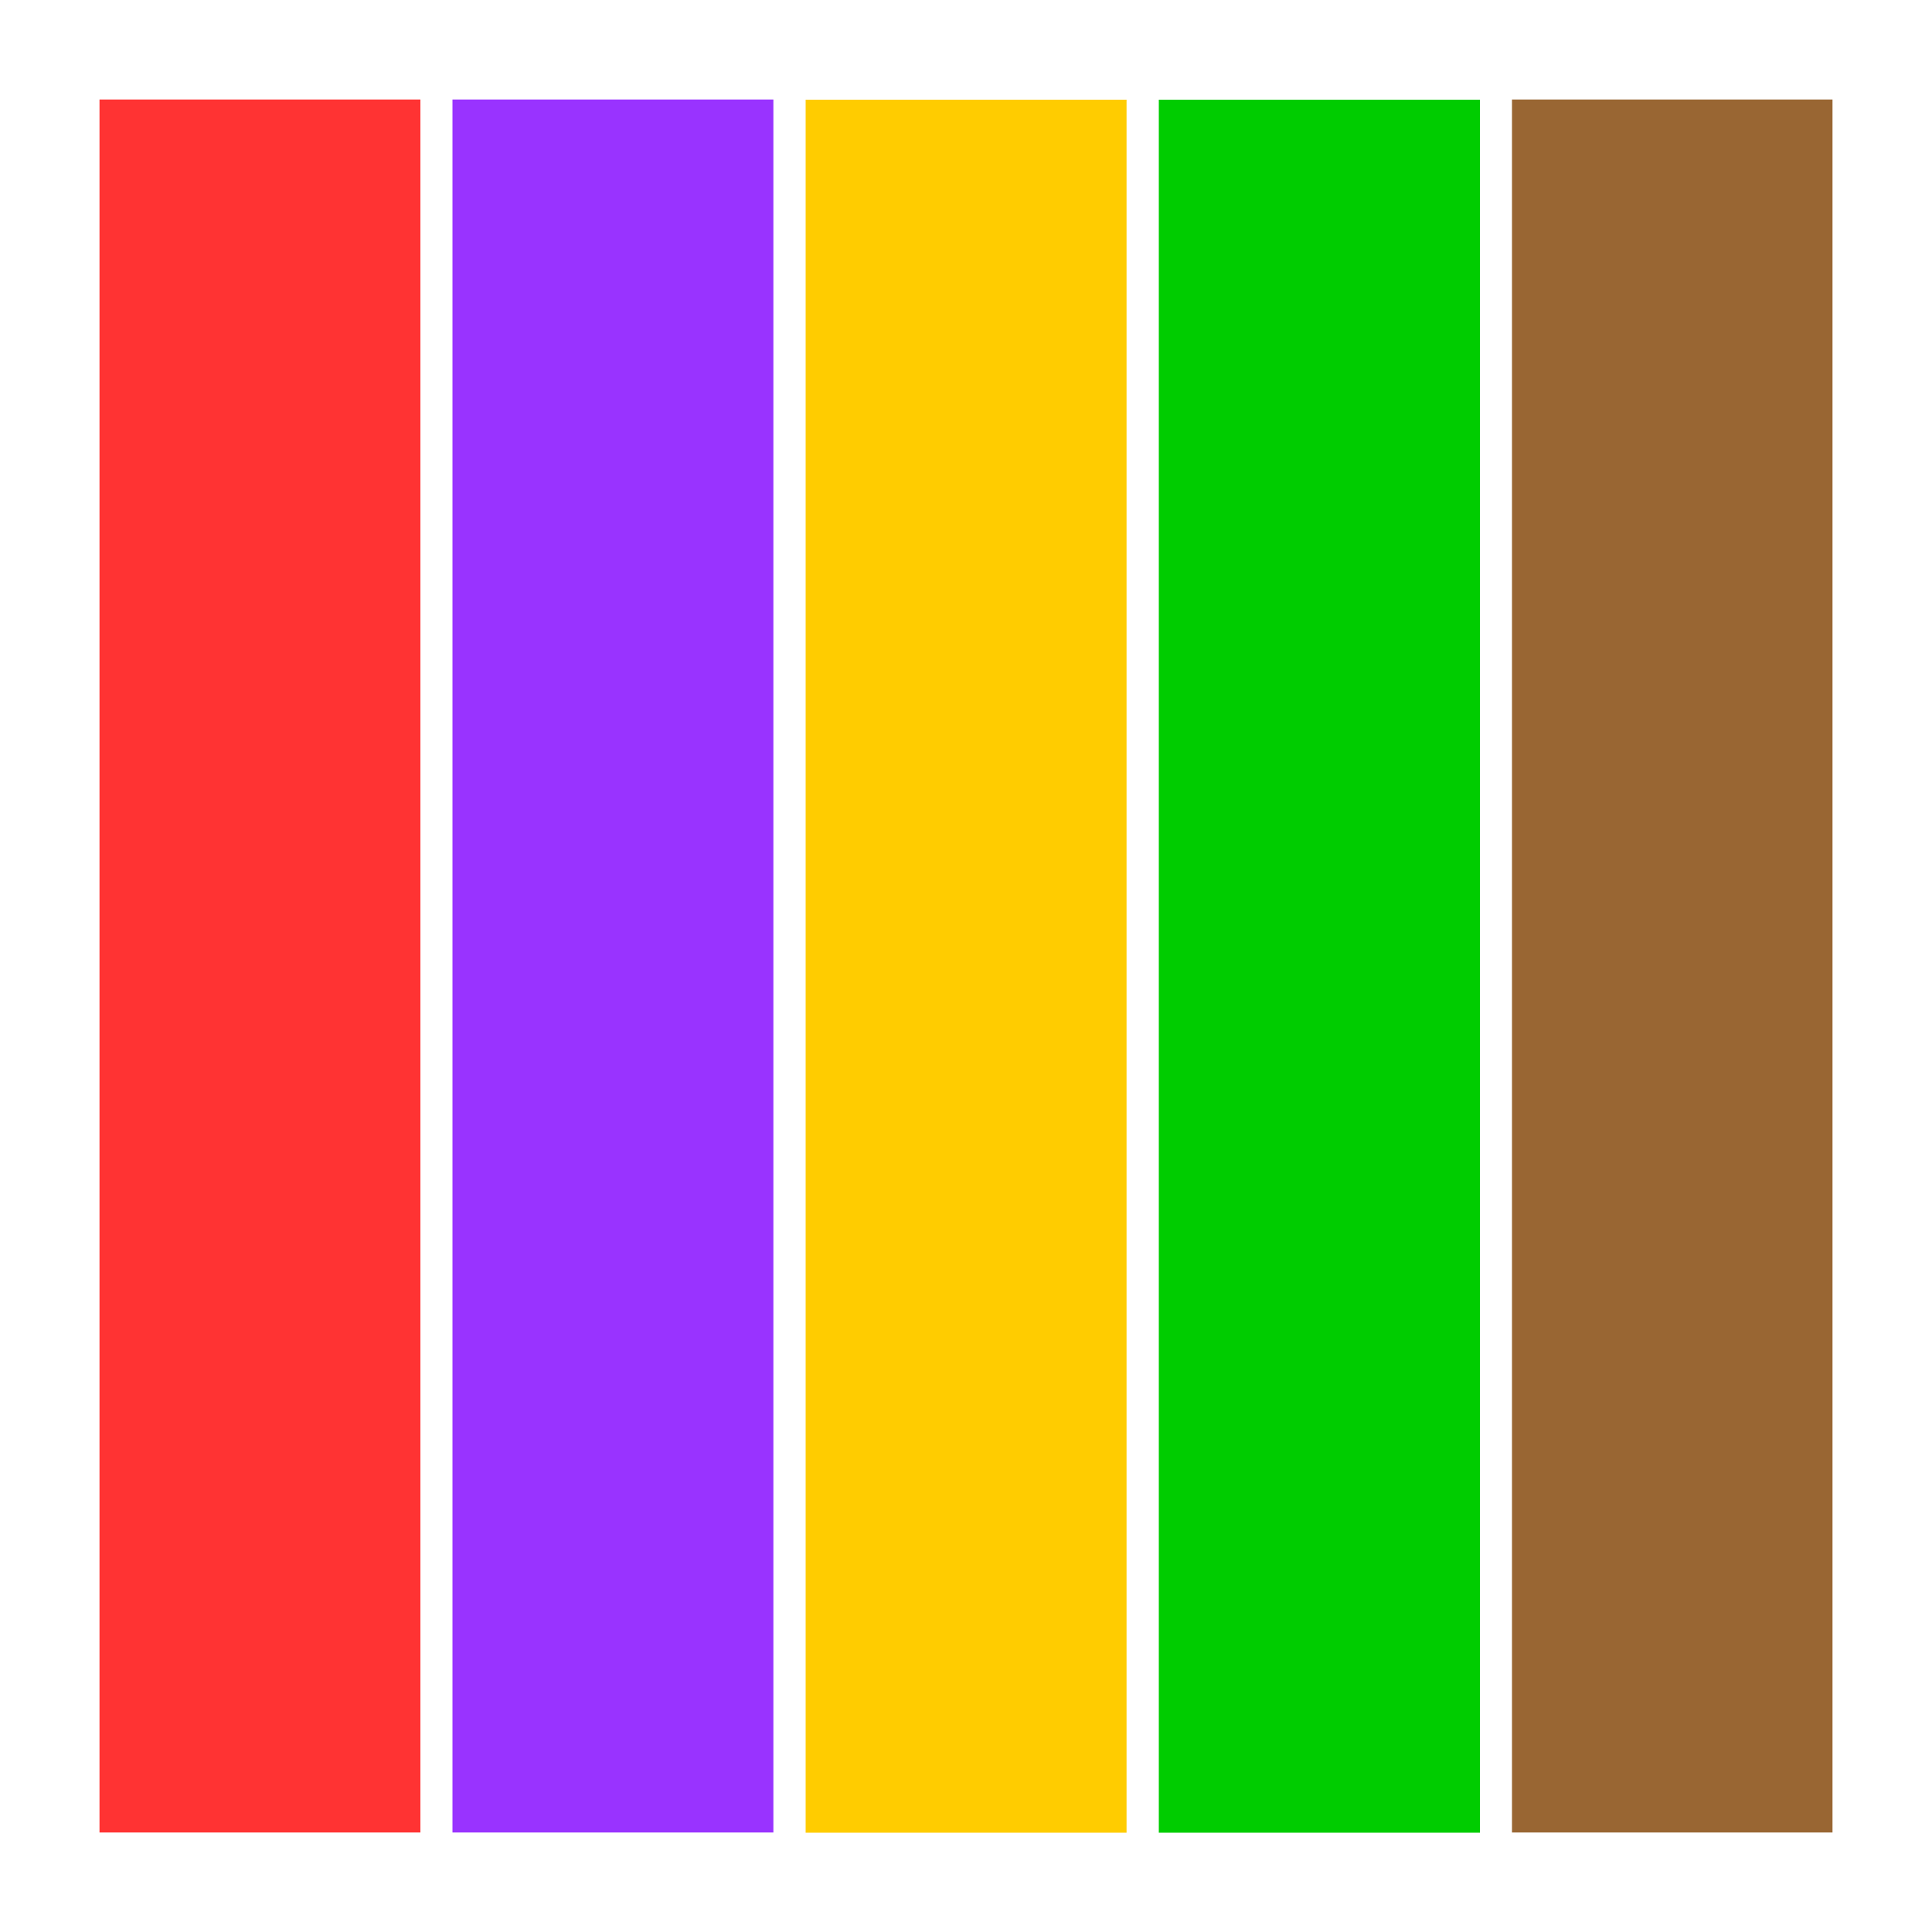
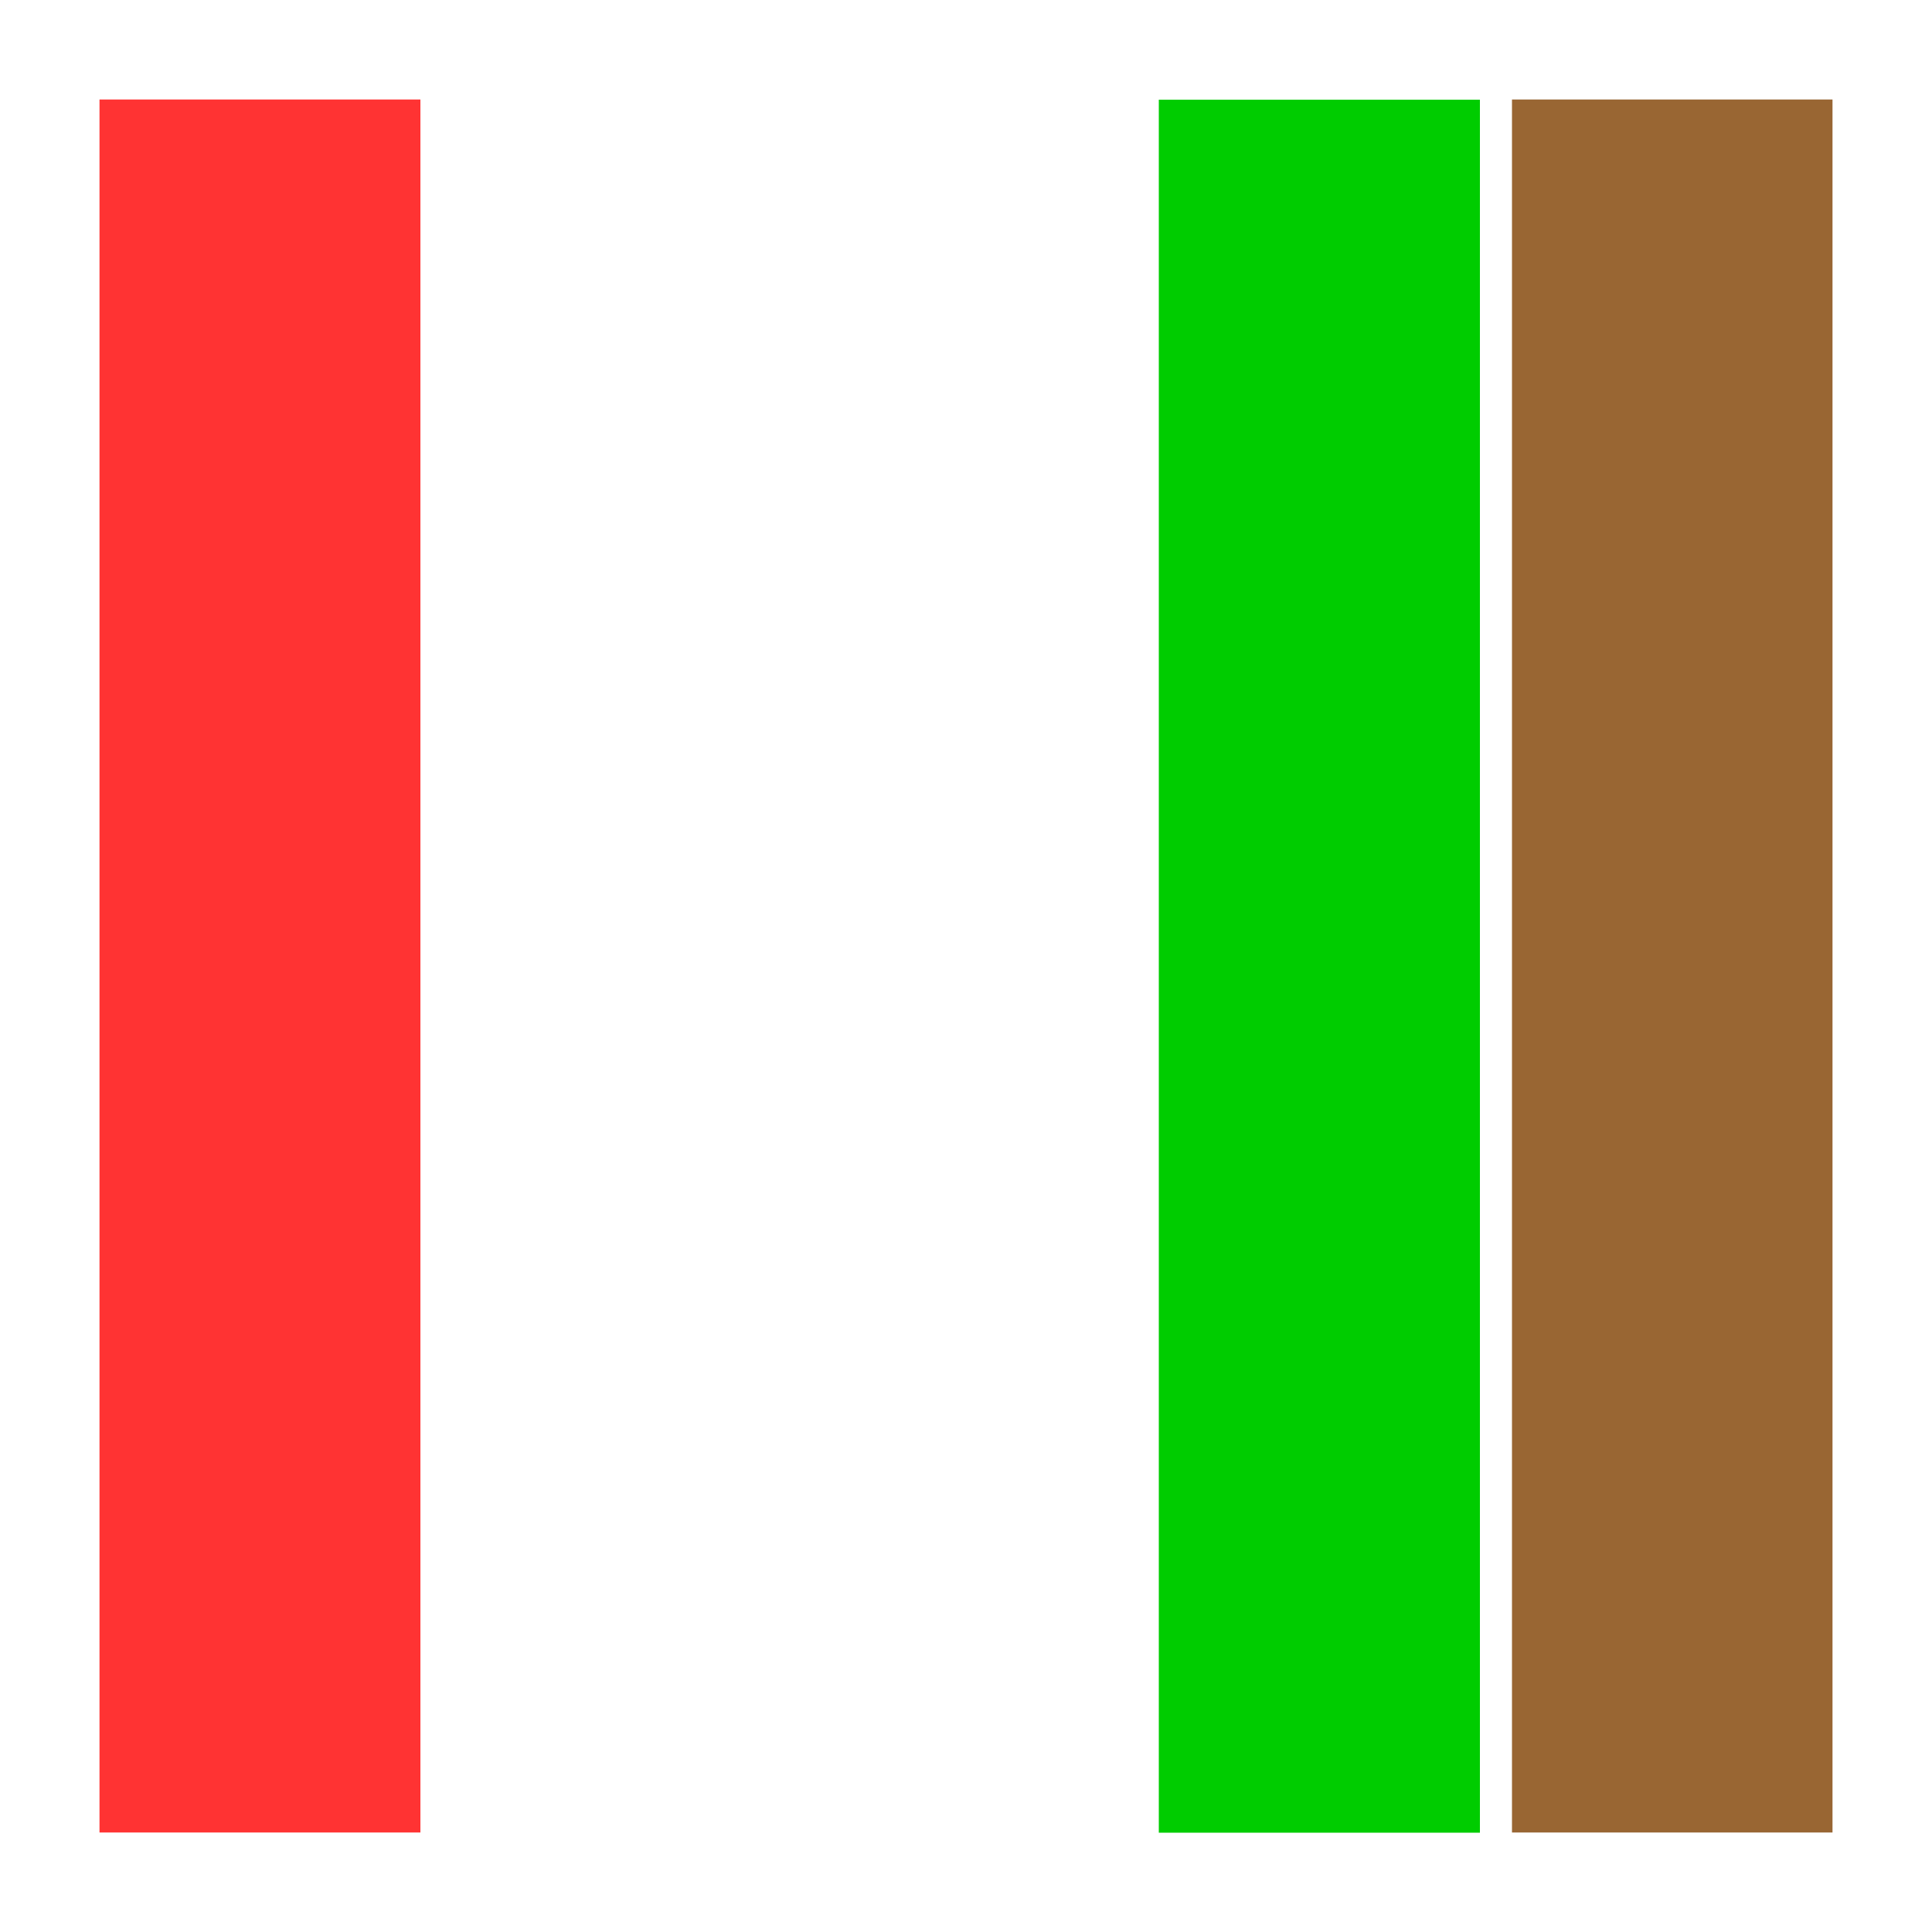
<svg xmlns="http://www.w3.org/2000/svg" version="1.2" baseProfile="tiny" width="100mm" height="100mm" viewBox="3867 16897 10000 10000" preserveAspectRatio="xMidYMid" fill-rule="evenodd" stroke-width="28.222" stroke-linejoin="round" xml:space="preserve">
  <g visibility="visible" id="Slide_1">
    <g id="DrawingGroup_1">
      <g>
        <path fill="rgb(153,102,51)" stroke="none" d="M 11693,21897 L 11693,17412 13352,17412 13352,26382 11693,26382 11693,21897 Z" />
        <rect fill="none" stroke="none" x="11693" y="17412" width="1660" height="8972" />
      </g>
      <g>
        <path fill="rgb(255,51,51)" stroke="none" d="M 4382,21897 L 4382,17412 6043,17412 6043,26382 4382,26382 4382,21897 Z" />
        <rect fill="none" stroke="none" x="4381" y="17412" width="1664" height="8972" />
      </g>
      <g>
-         <path fill="rgb(153,51,255)" stroke="none" d="M 6209,21897 L 6209,17412 7870,17412 7870,26382 6209,26382 6209,21897 Z" />
        <rect fill="none" stroke="none" x="6209" y="17412" width="1663" height="8972" />
      </g>
      <g>
        <path fill="rgb(0,204,0)" stroke="none" d="M 9865,21898 L 9865,17413 11527,17413 11527,26383 9865,26383 9865,21898 Z" />
-         <rect fill="none" stroke="none" x="9864" y="17412" width="1664" height="8972" />
      </g>
      <g>
-         <path fill="rgb(255,204,0)" stroke="none" d="M 8037,21898 L 8037,17413 9698,17413 9698,26383 8037,26383 8037,21898 Z" />
        <rect fill="none" stroke="none" x="8037" y="17412" width="1663" height="8972" />
      </g>
    </g>
    <g>
-       <rect fill="none" stroke="none" x="3867" y="16897" width="10001" height="10001" />
-     </g>
+       </g>
  </g>
</svg>